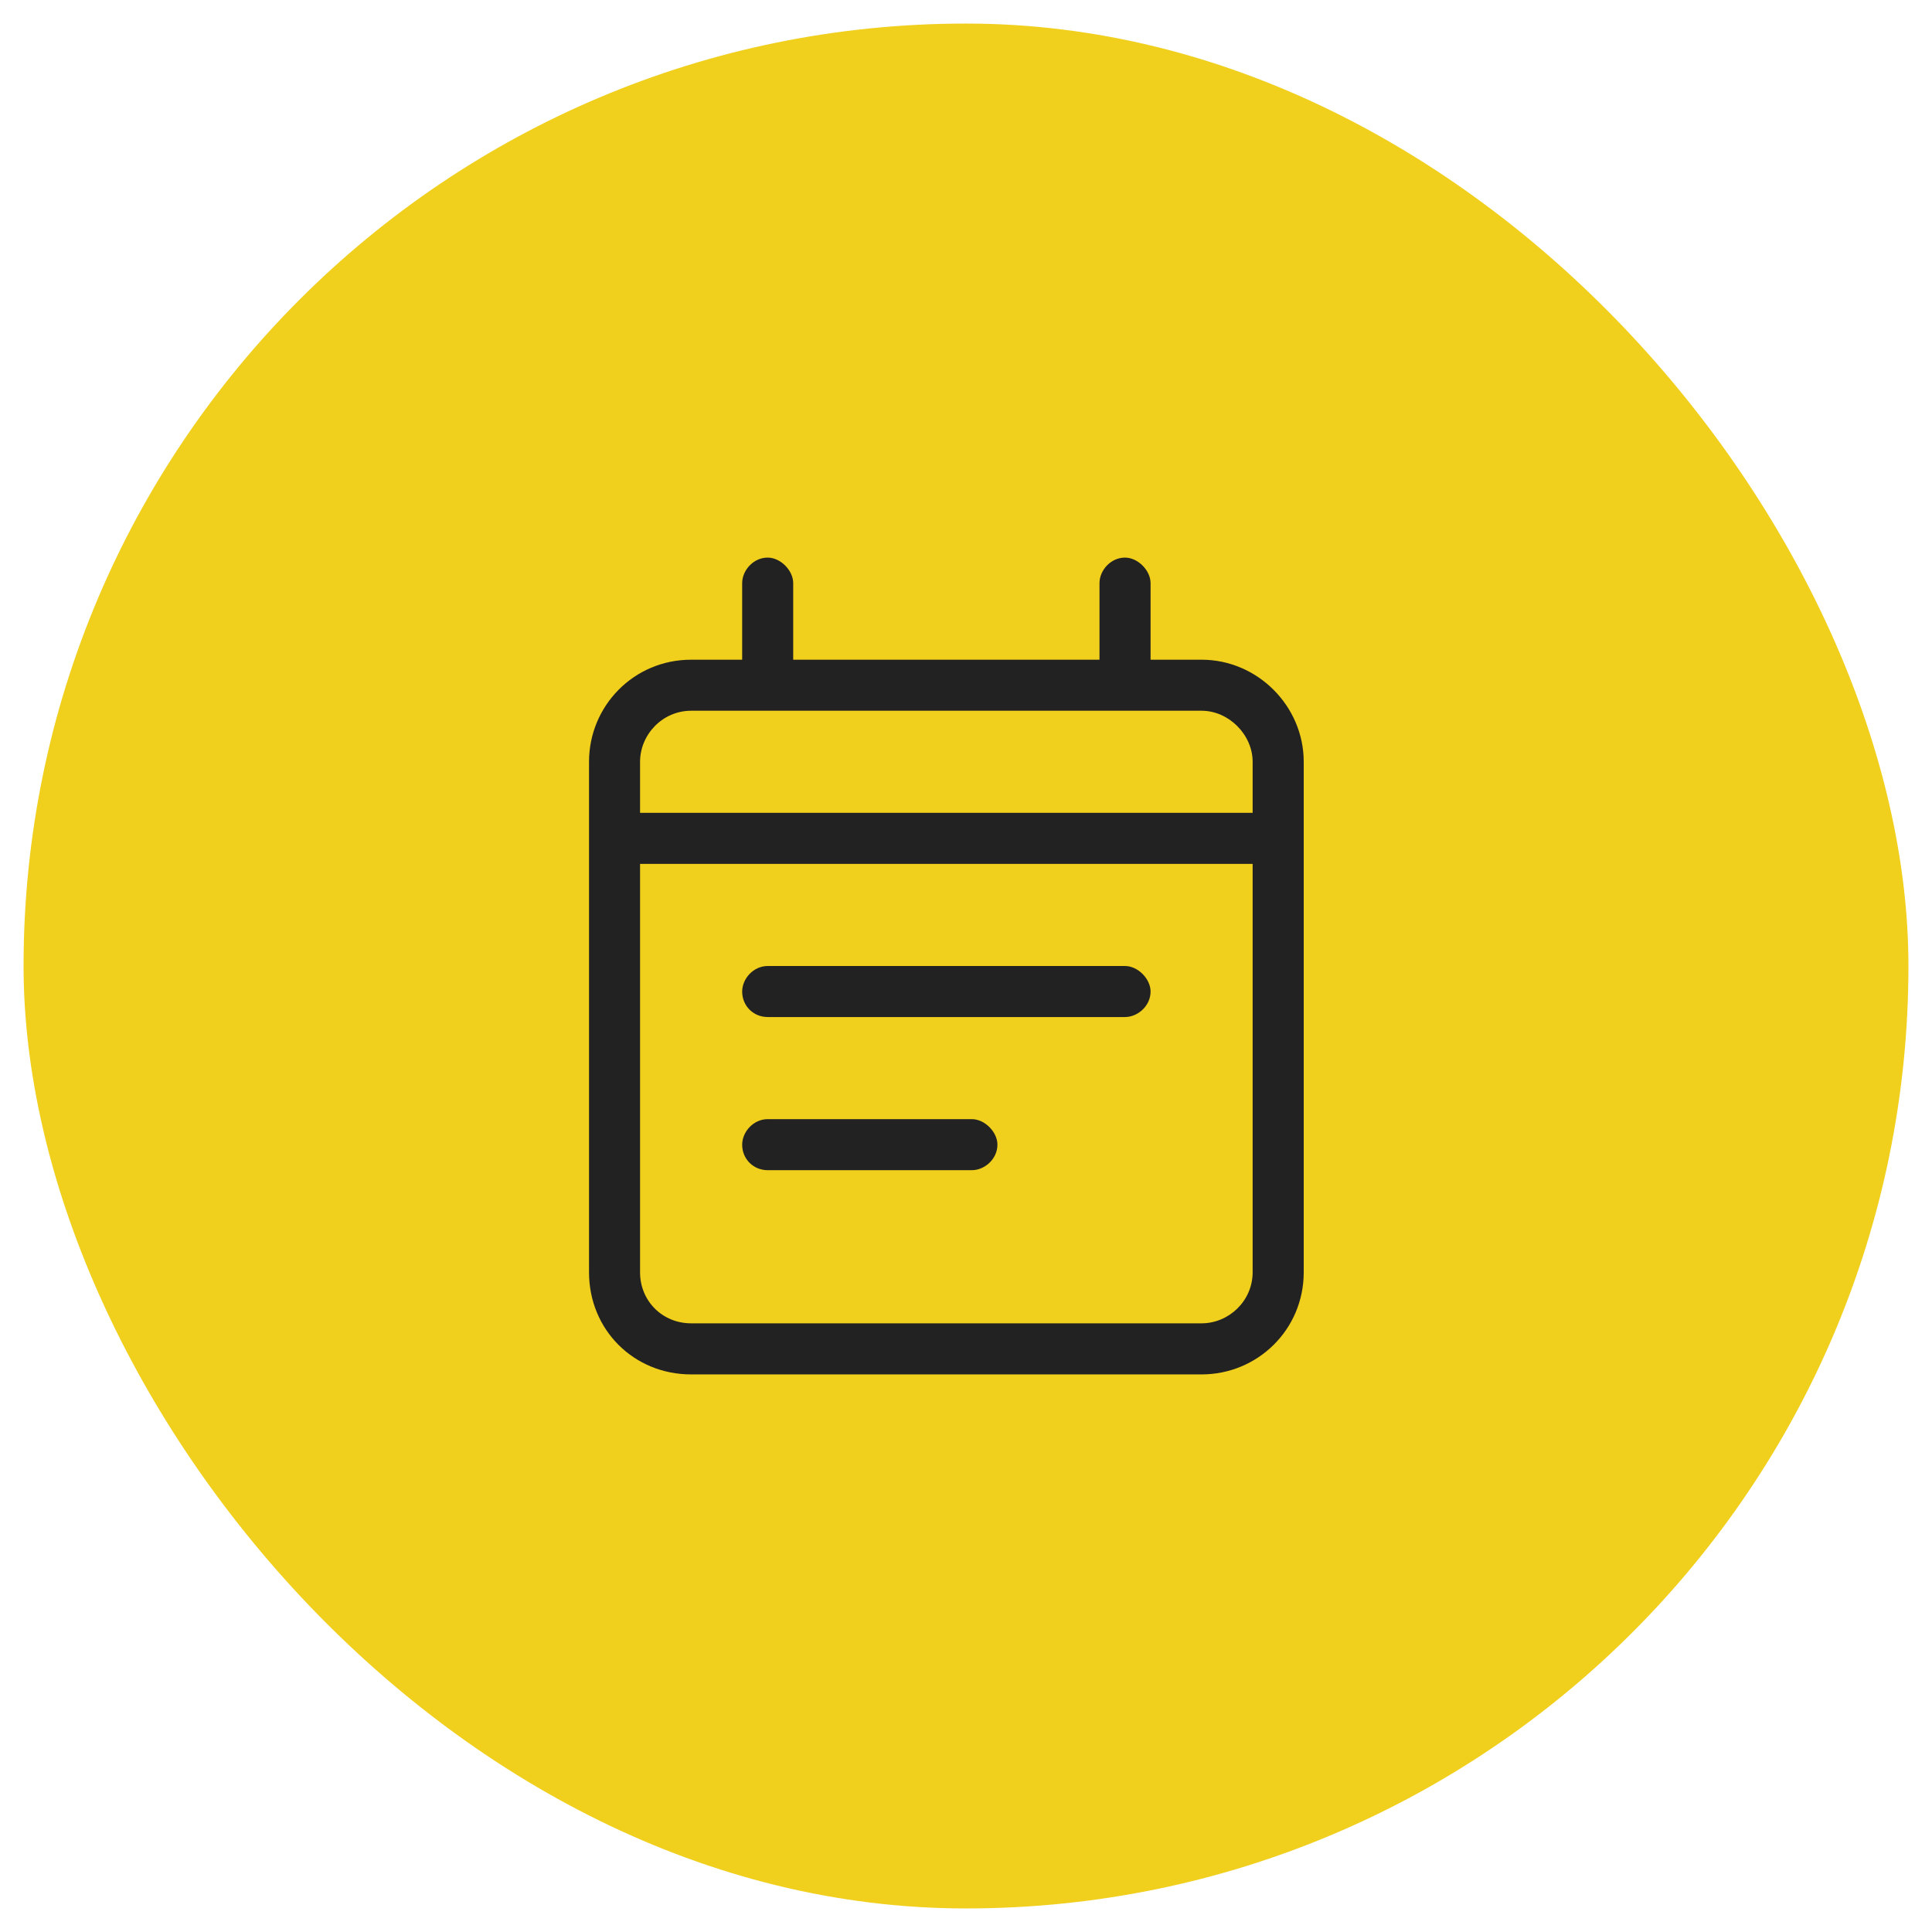
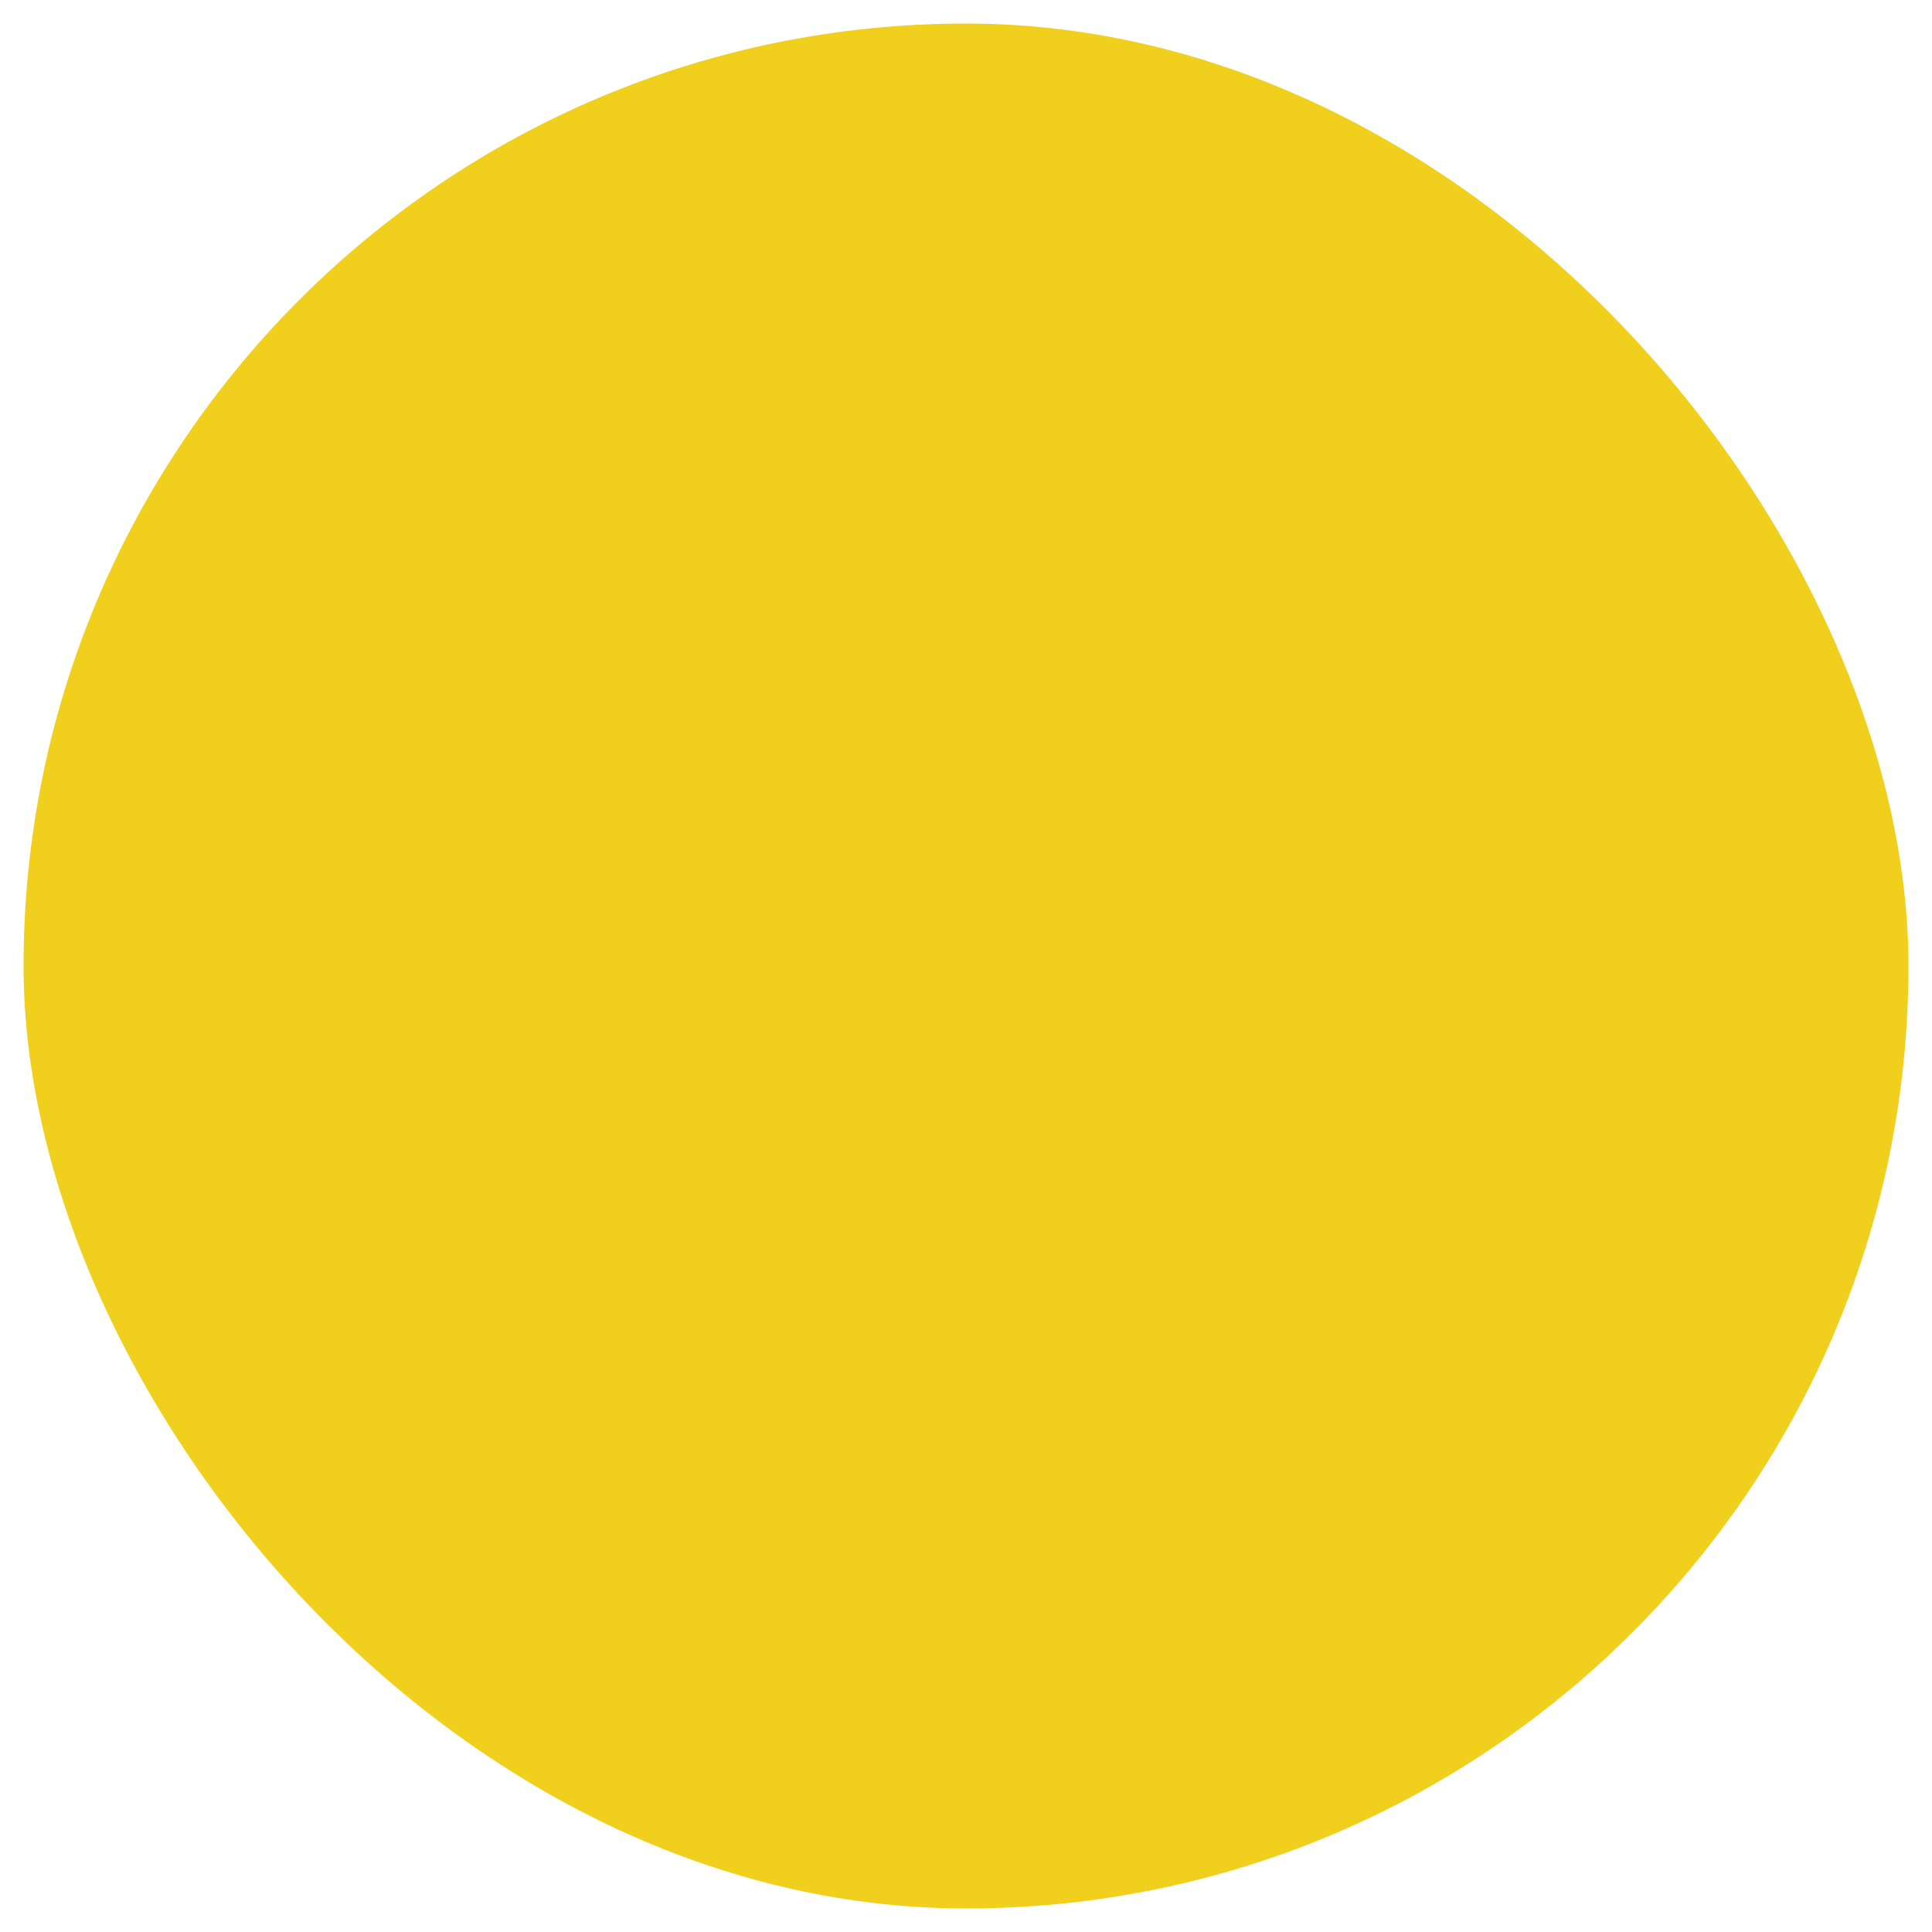
<svg xmlns="http://www.w3.org/2000/svg" viewBox="0 0 41 41" fill="none">
  <rect x="0.5" y="0.5" width="40" height="40" rx="20" fill="#F0CF1D" />
-   <path d="M15.75 24.292C15.75 24.021 15.987 23.75 16.292 23.75H20.625C20.896 23.75 21.167 24.021 21.167 24.292C21.167 24.596 20.896 24.833 20.625 24.833H16.292C15.987 24.833 15.75 24.596 15.75 24.292ZM23.875 20.5C24.146 20.5 24.417 20.771 24.417 21.042C24.417 21.346 24.146 21.583 23.875 21.583H16.292C15.987 21.583 15.75 21.346 15.75 21.042C15.75 20.771 15.987 20.5 16.292 20.5H23.875ZM16.292 11.833C16.562 11.833 16.833 12.104 16.833 12.375V14H23.333V12.375C23.333 12.104 23.57 11.833 23.875 11.833C24.146 11.833 24.417 12.104 24.417 12.375V14H25.5C26.685 14 27.667 14.982 27.667 16.167V27C27.667 28.219 26.685 29.167 25.5 29.167H14.667C13.448 29.167 12.5 28.219 12.5 27V16.167C12.5 14.982 13.448 14 14.667 14H15.75V12.375C15.75 12.104 15.987 11.833 16.292 11.833ZM26.583 18.333H13.583V27C13.583 27.609 14.057 28.083 14.667 28.083H25.5C26.076 28.083 26.583 27.609 26.583 27V18.333ZM25.5 15.083H14.667C14.057 15.083 13.583 15.591 13.583 16.167V17.25H26.583V16.167C26.583 15.591 26.076 15.083 25.5 15.083Z" fill="#222222" />
</svg>